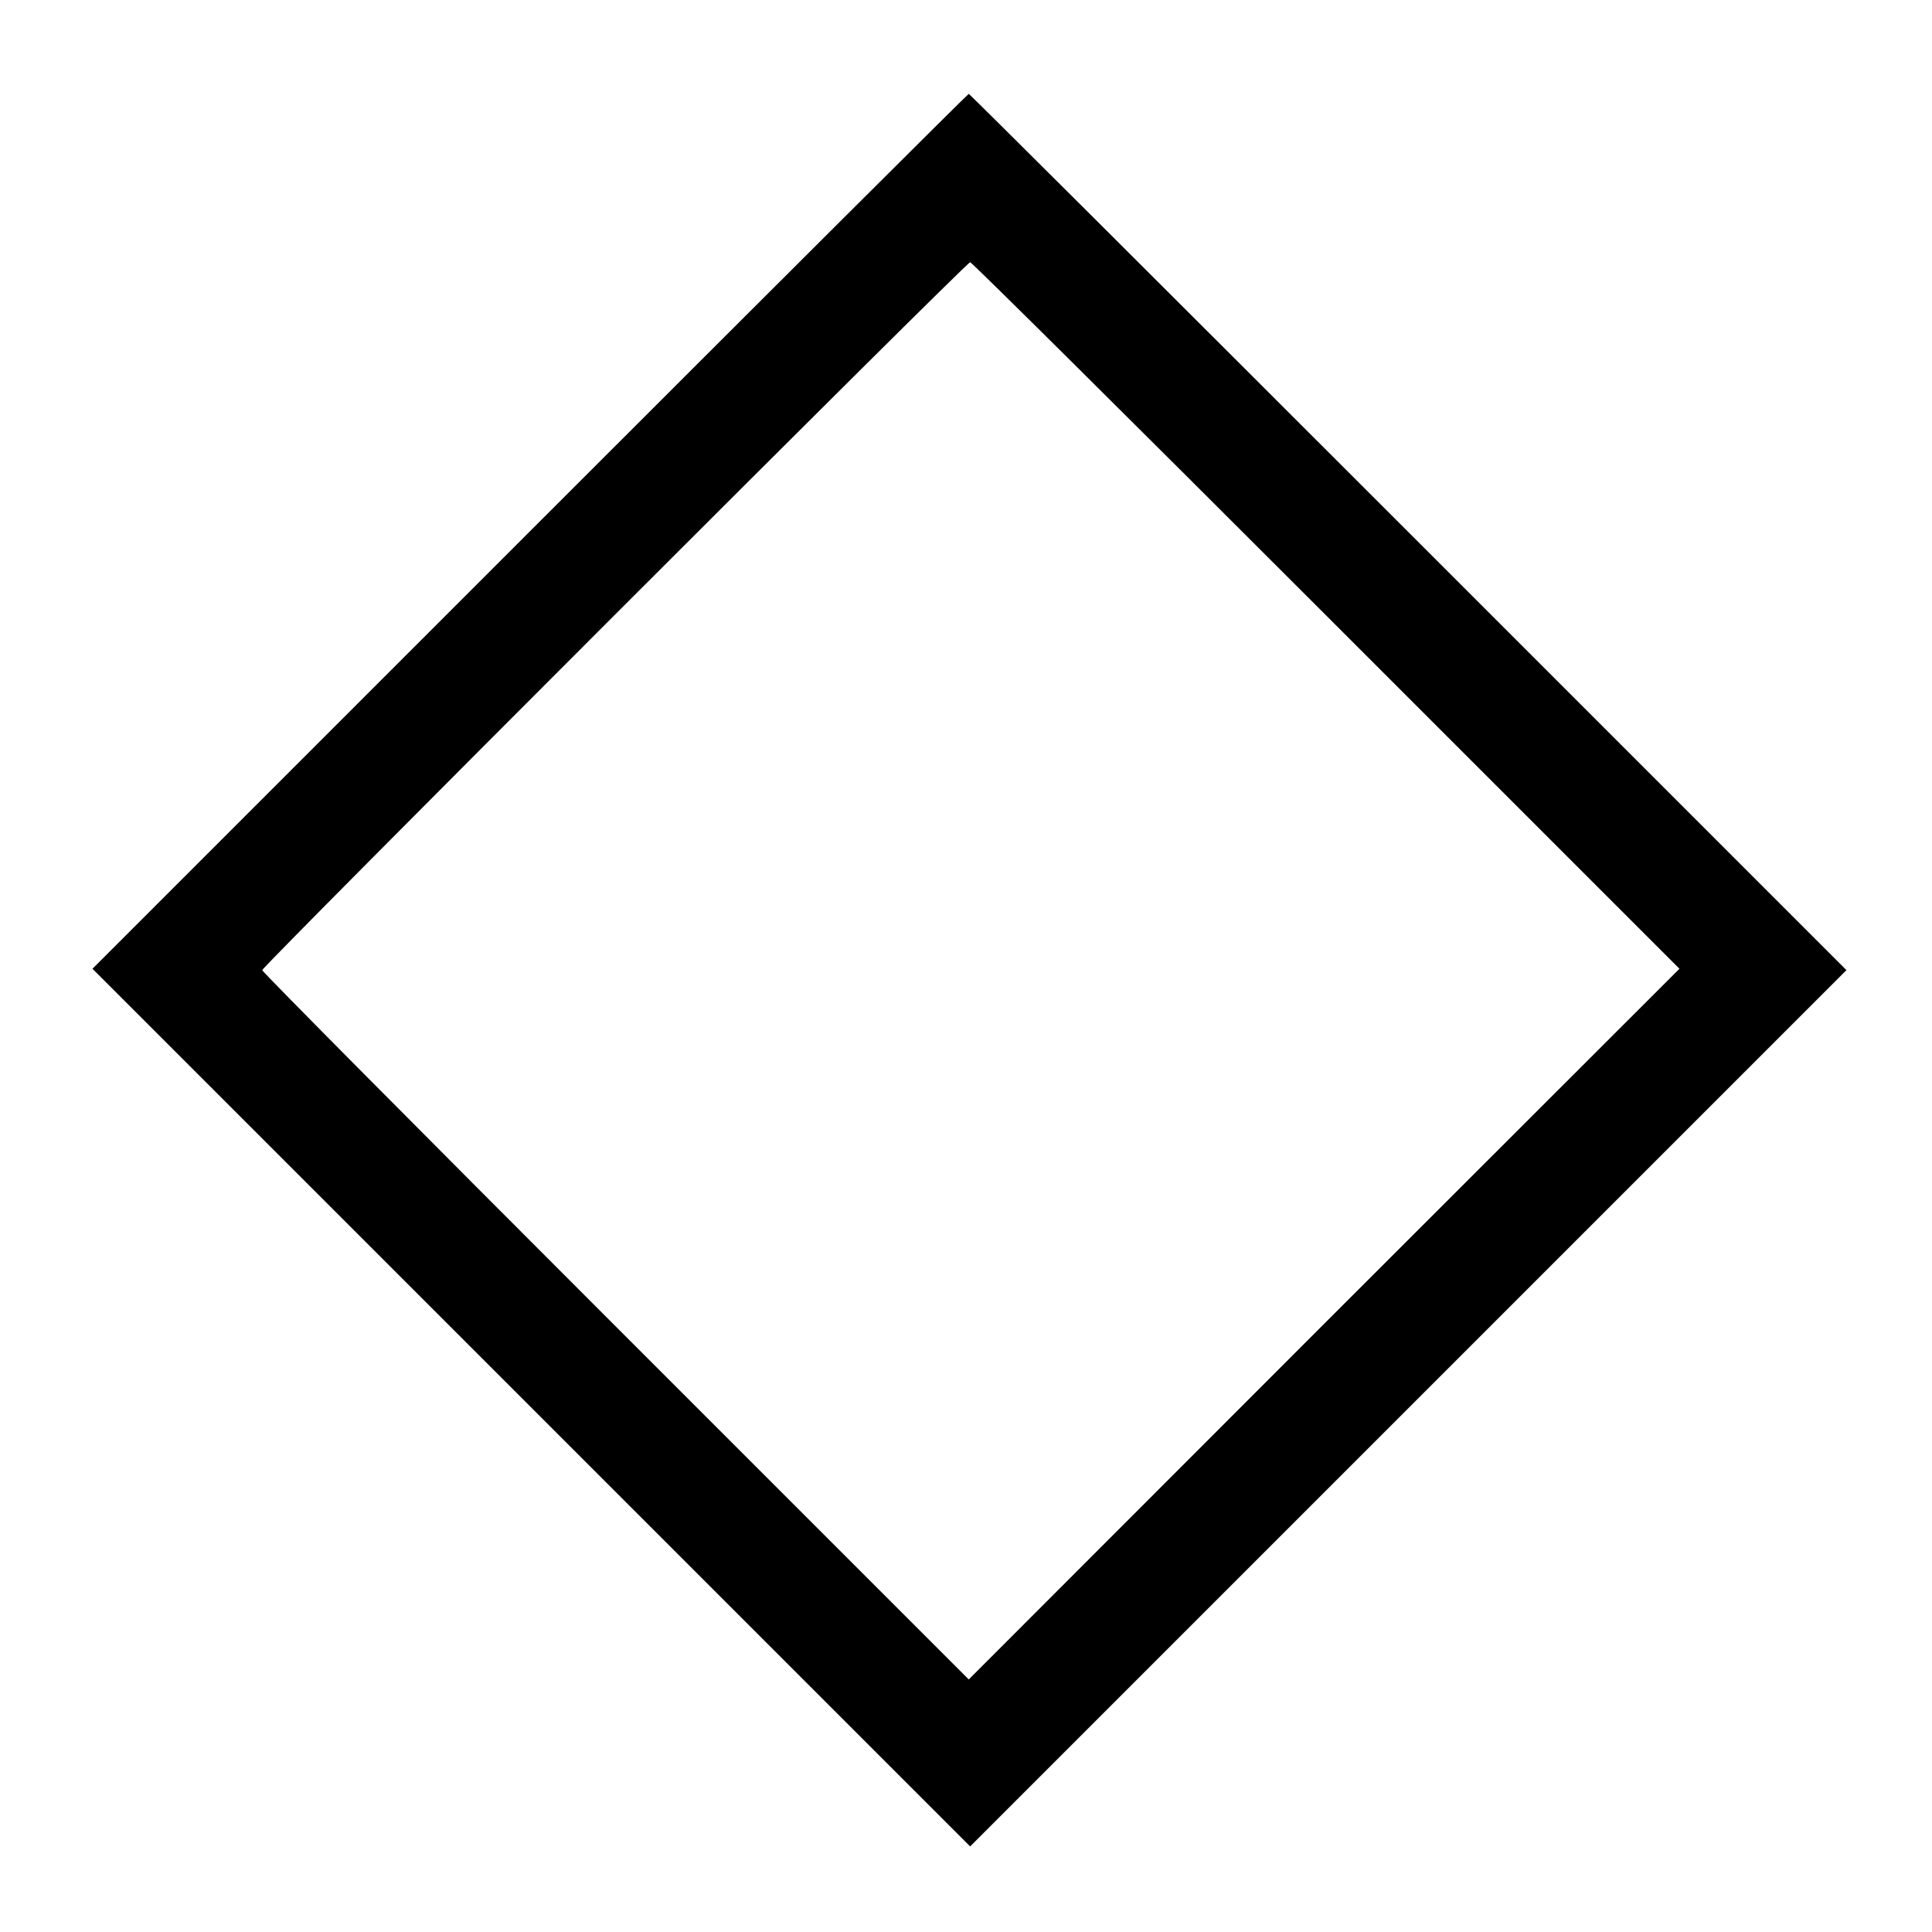
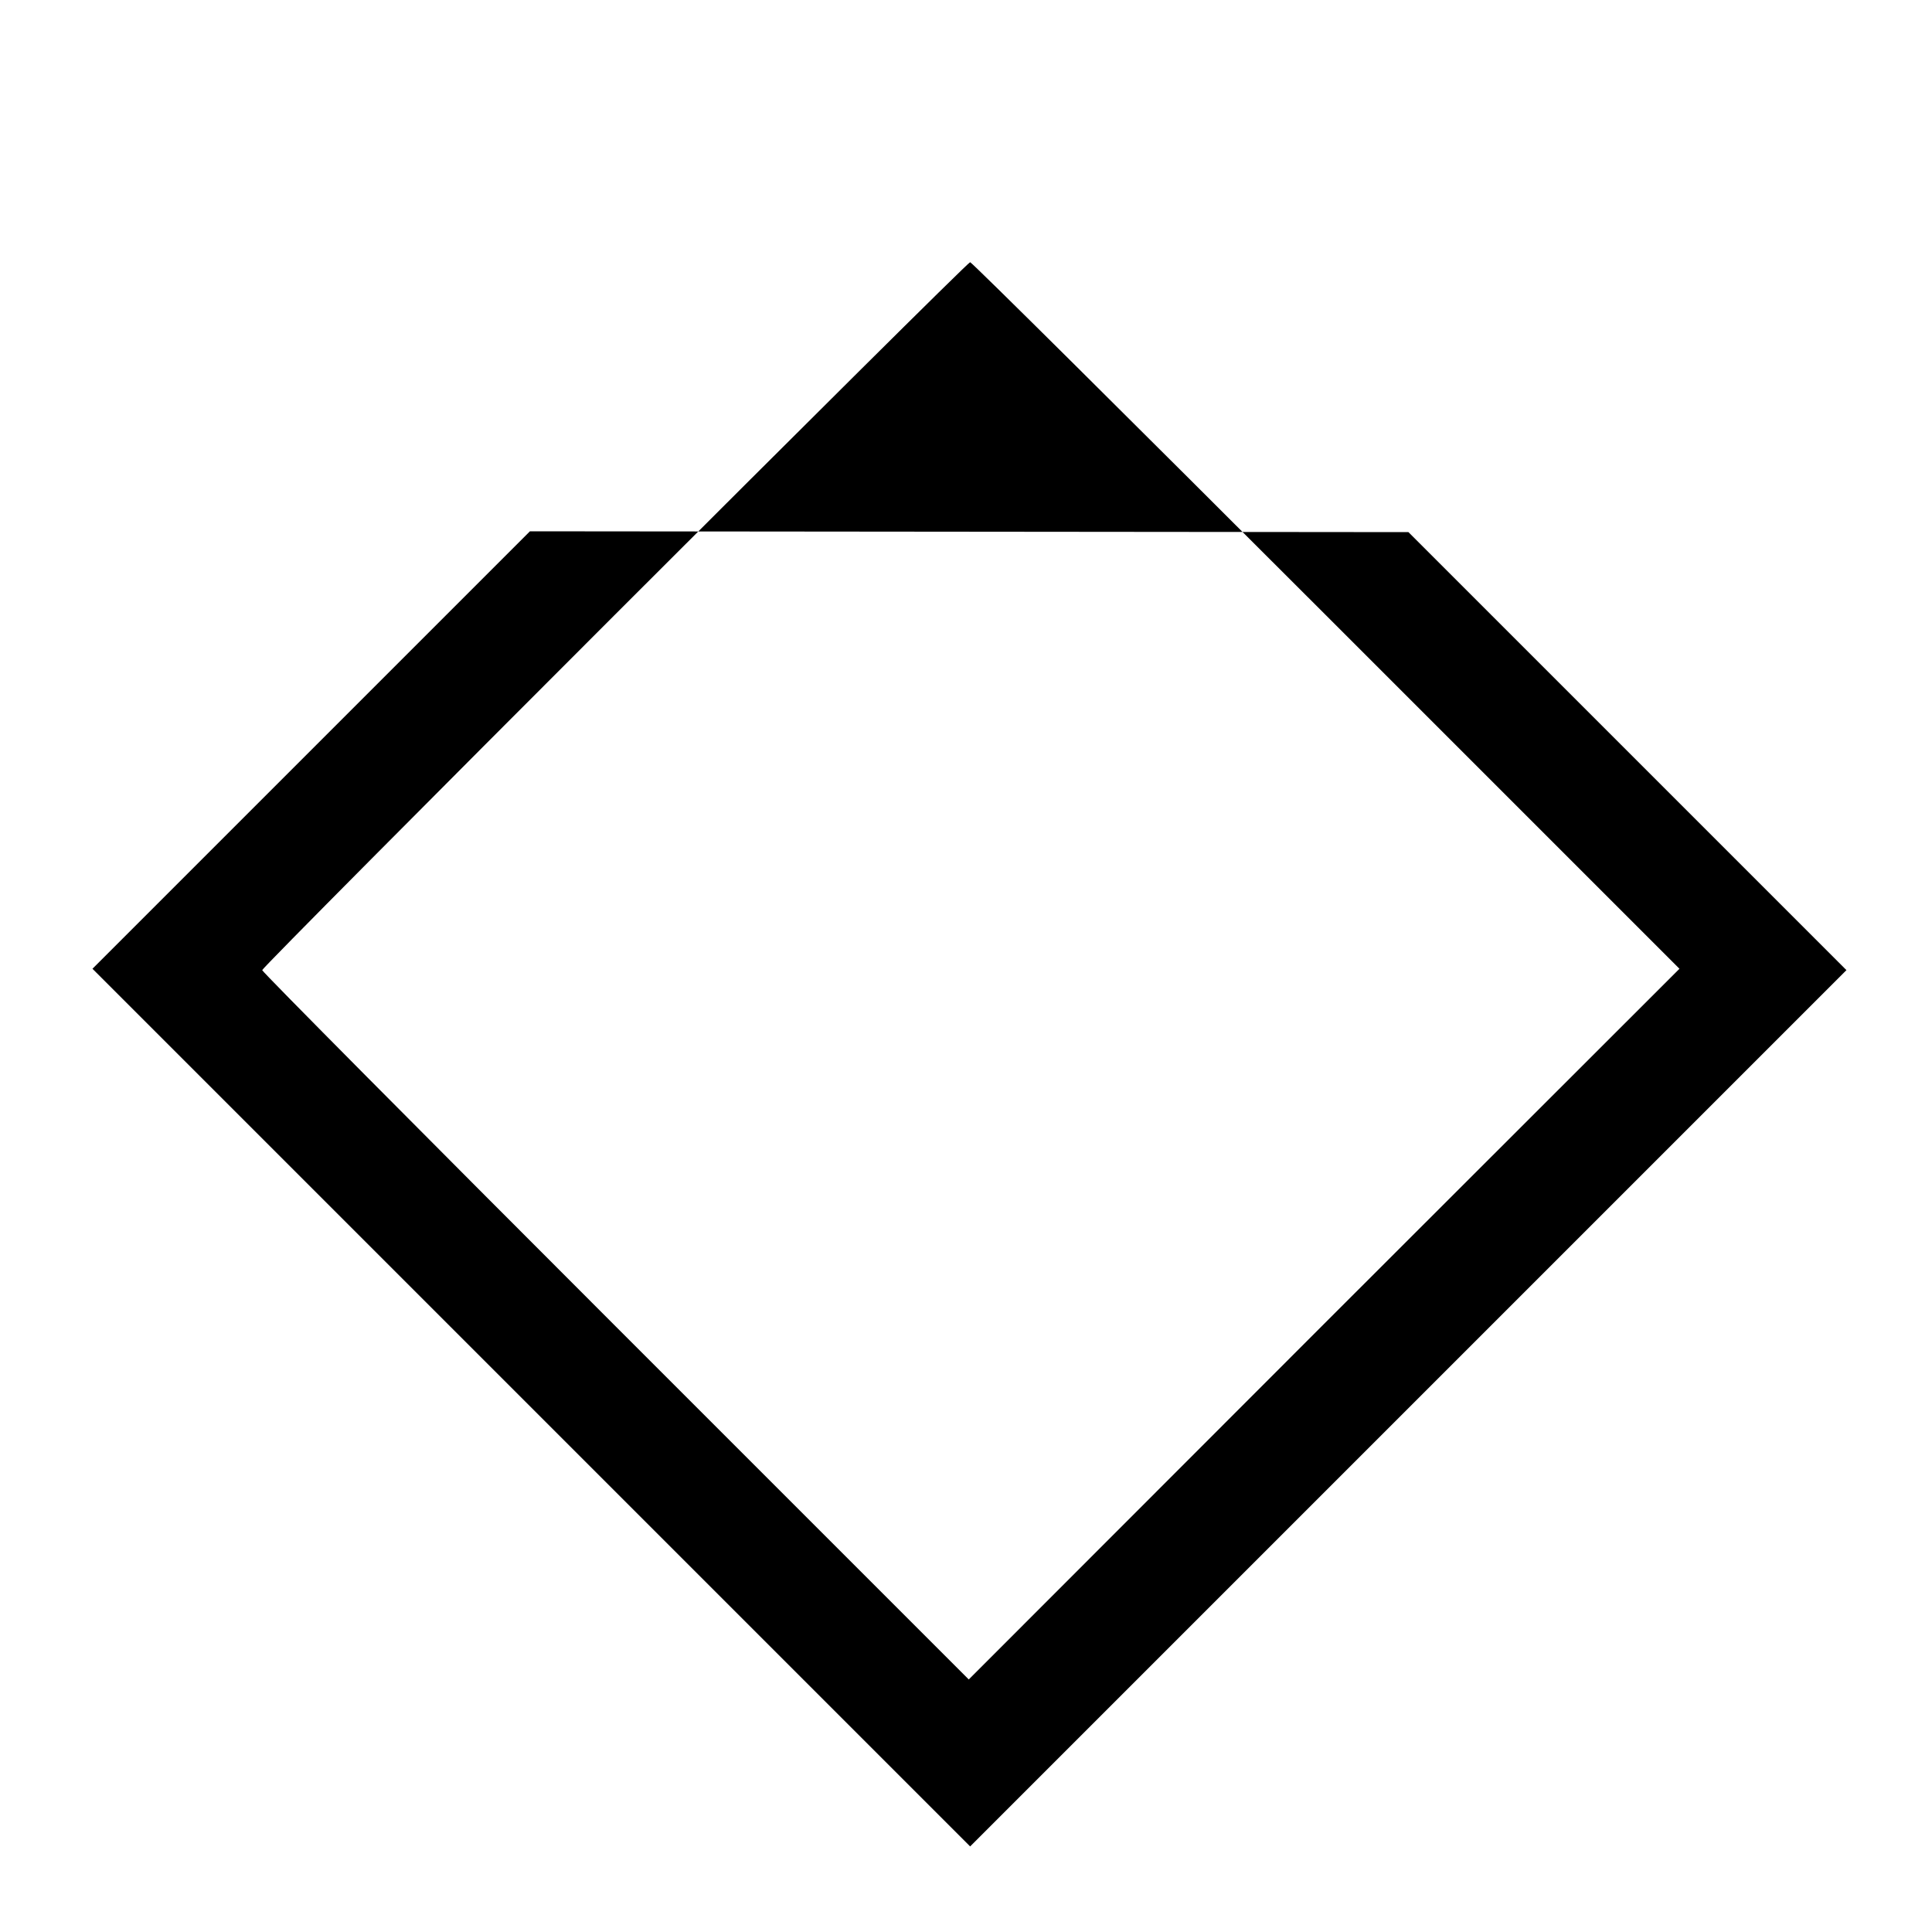
<svg xmlns="http://www.w3.org/2000/svg" version="1.0" width="700pt" height="700pt" viewBox="0 0 700 700" preserveAspectRatio="xMidYMid meet">
  <g transform="translate(0,700) scale(0.1,-0.1)" fill="#000000" stroke="none">
-     <path d="M1920 5075 l-1585 -1585 1590 -1590 1590 -1590 1587 1587 1588 1588 -1587 1587 c-874 874 -1590 1588 -1593 1588 -3 0 -718 -713 -1590 -1585z m2885 -305 l1280 -1280 -1288 -1287 -1287 -1288 -1280 1280 c-704 704 -1280 1284 -1280 1290 0 13 2552 2565 2565 2565 6 0 586 -576 1290 -1280z" />
+     <path d="M1920 5075 l-1585 -1585 1590 -1590 1590 -1590 1587 1587 1588 1588 -1587 1587 z m2885 -305 l1280 -1280 -1288 -1287 -1287 -1288 -1280 1280 c-704 704 -1280 1284 -1280 1290 0 13 2552 2565 2565 2565 6 0 586 -576 1290 -1280z" />
  </g>
</svg>